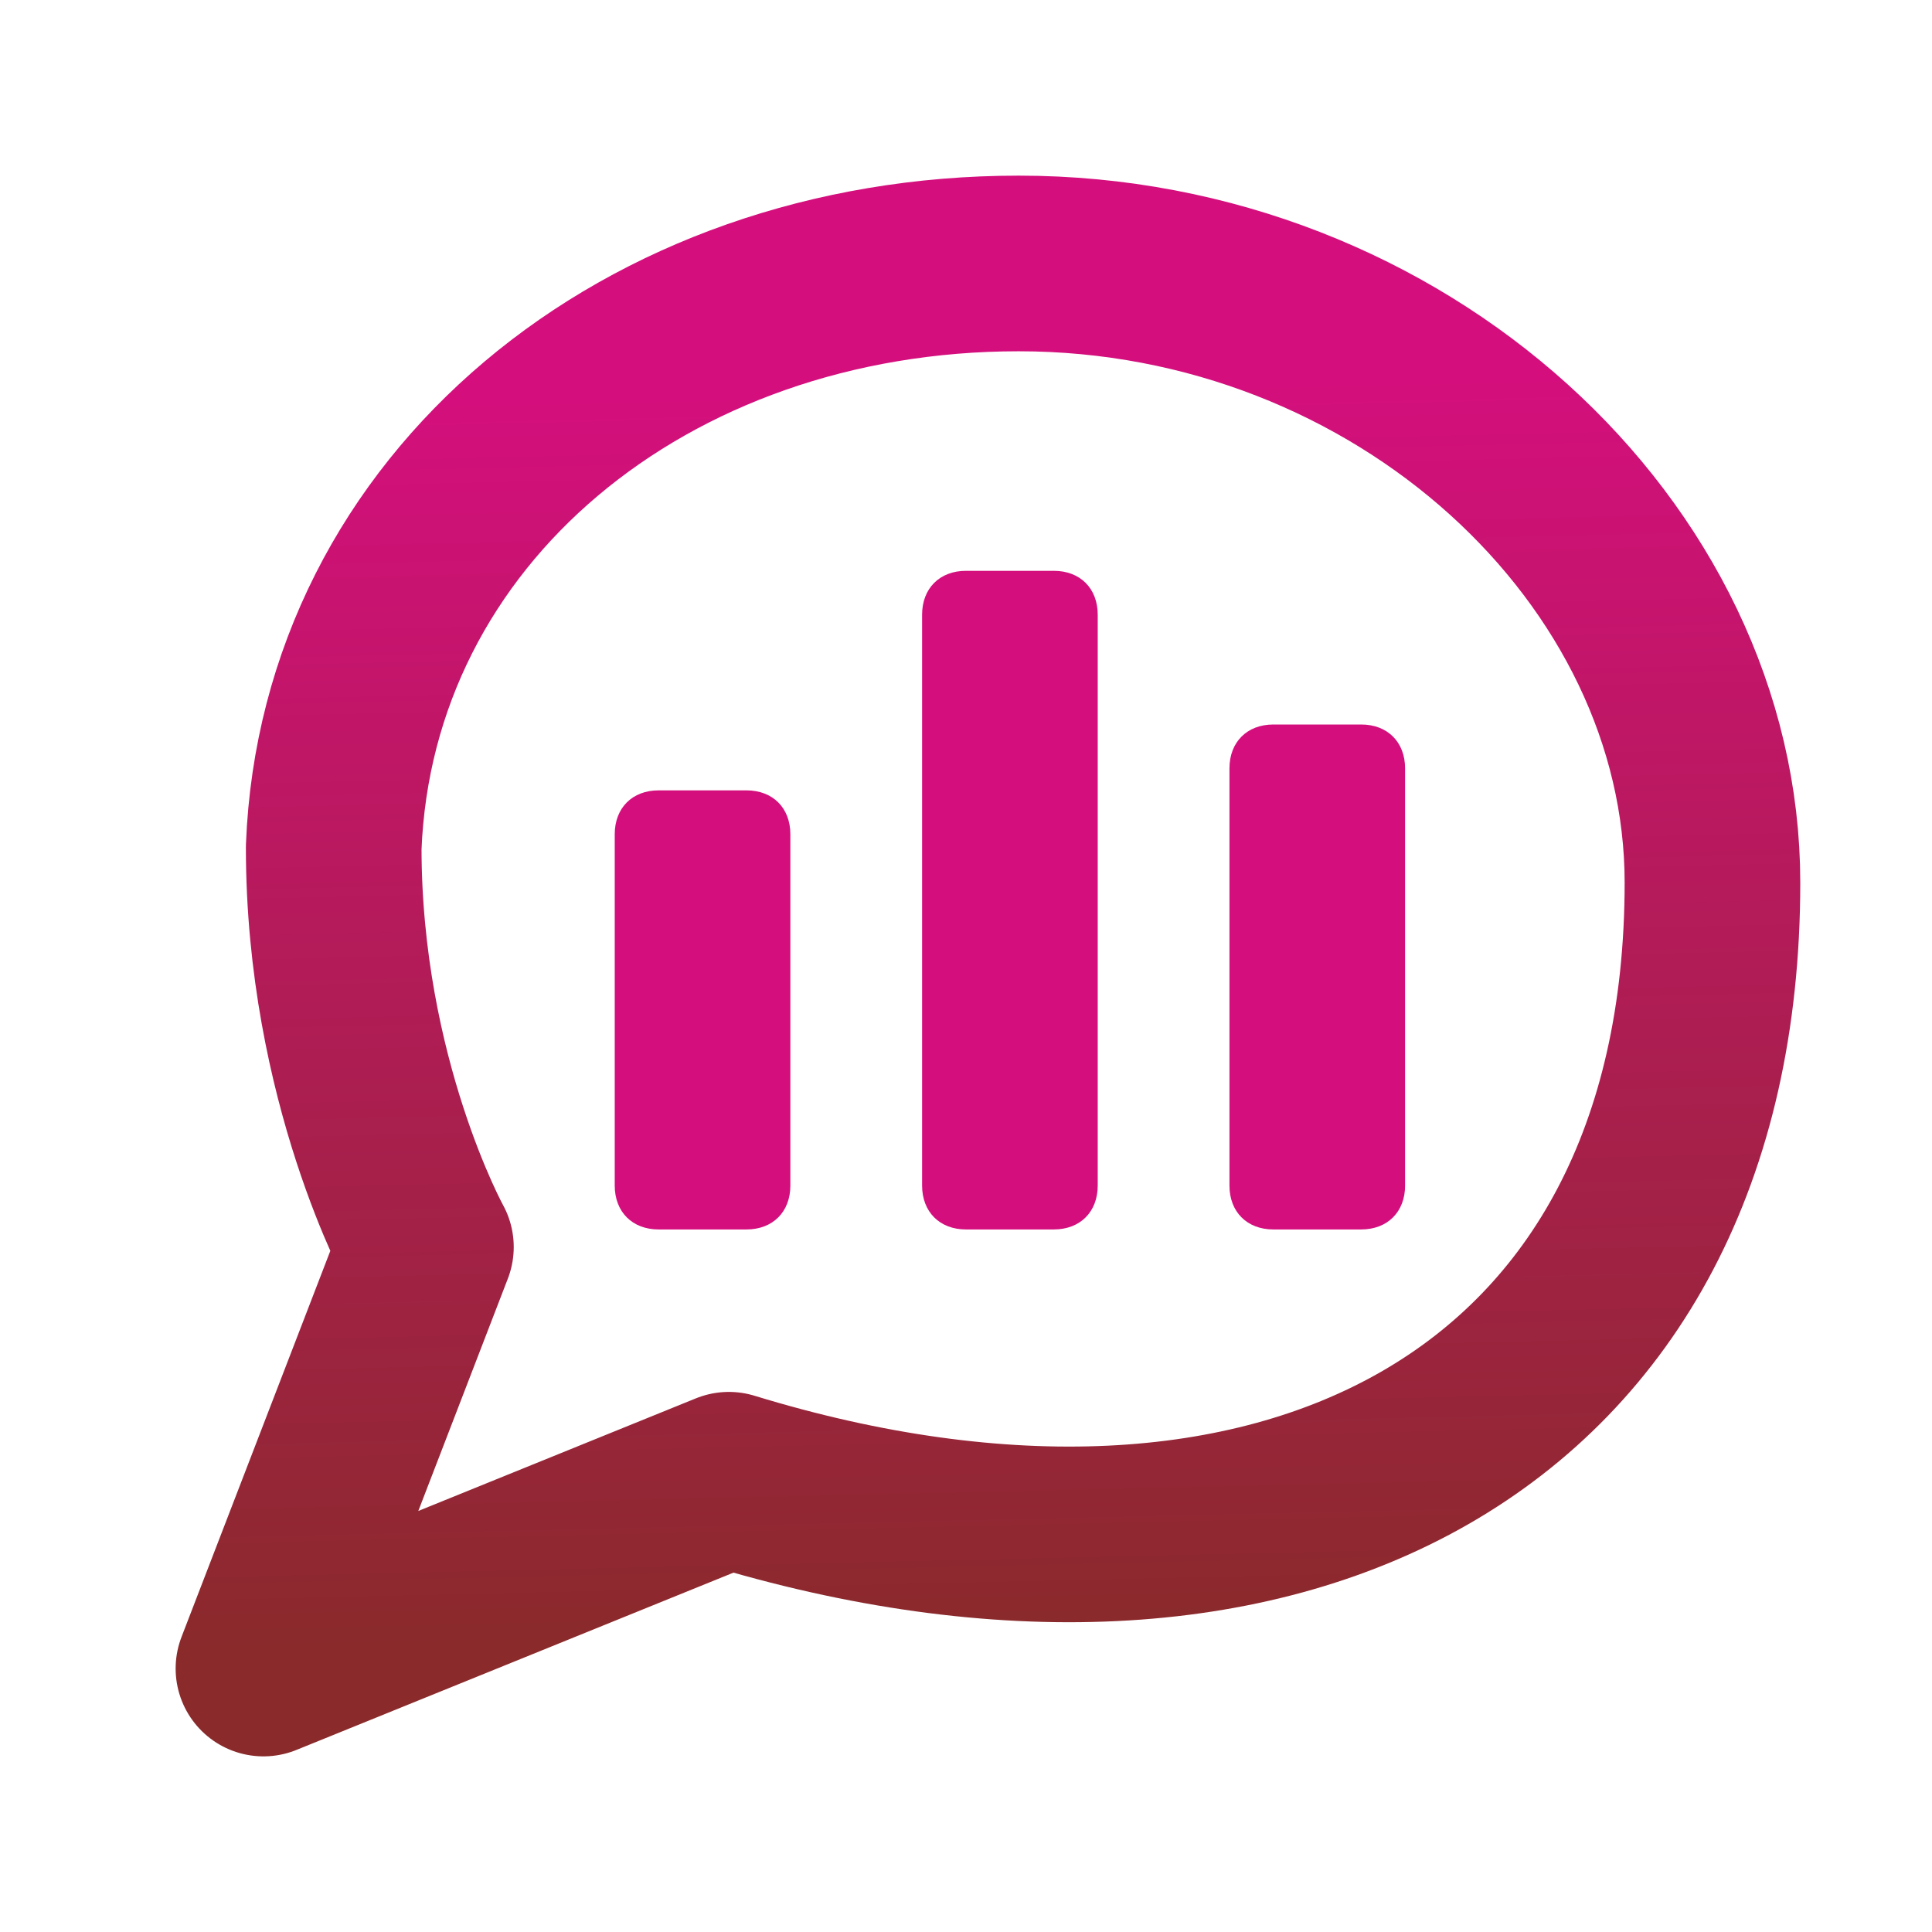
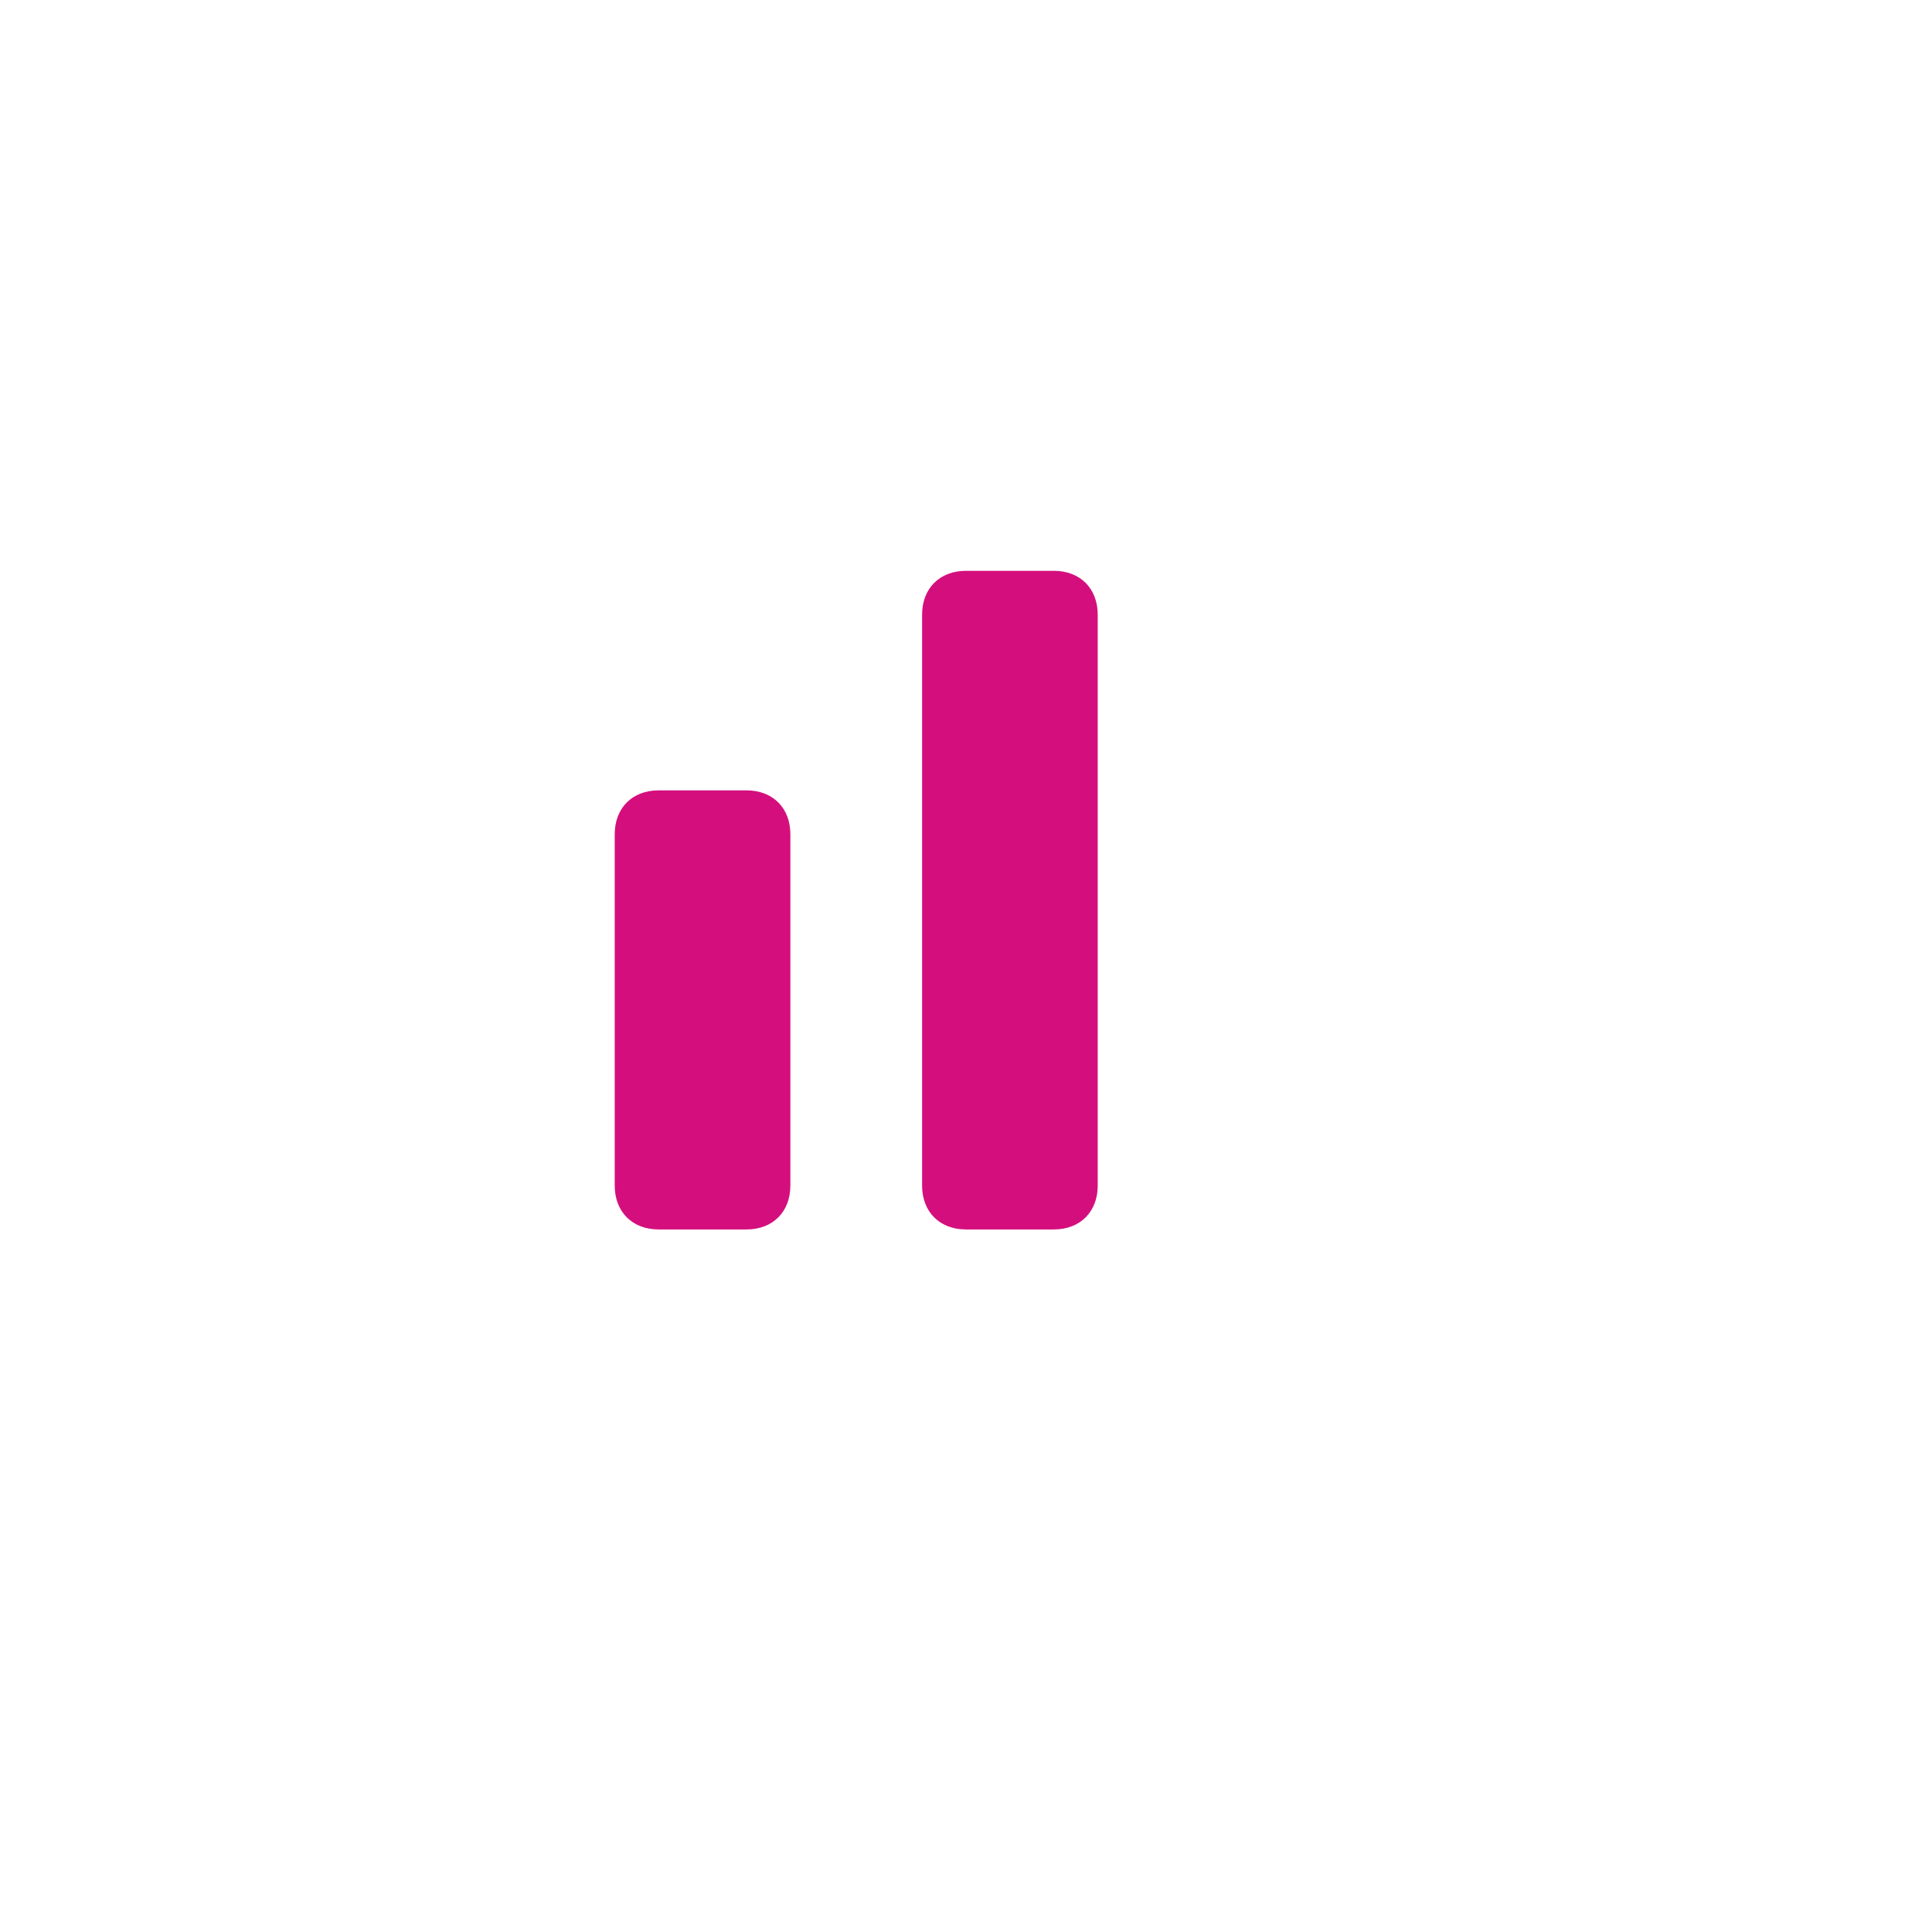
<svg xmlns="http://www.w3.org/2000/svg" version="1.1" id="Layer_1" x="0px" y="0px" viewBox="0 0 44 44" style="enable-background:new 0 0 44 44;" xml:space="preserve">
  <style type="text/css">
	.st0{fill:none;stroke:url(#SVGID_1_);stroke-width:4;stroke-linecap:round;stroke-linejoin:round;stroke-miterlimit:10;}
	.st1{fill-rule:evenodd;clip-rule:evenodd;fill:#D40F7D;}
</style>
  <linearGradient id="SVGID_1_" gradientUnits="userSpaceOnUse" x1="22.689" y1="8.767" x2="22.037" y2="37.168" gradientTransform="matrix(1 0 0 -1 0 46)">
    <stop offset="0" style="stop-color:#8A2A2B" />
    <stop offset="1" style="stop-color:#D40F7D" />
  </linearGradient>
-   <path class="st0" d="M7.6,19.3c0,5.3,2.1,9.1,2.1,9.1L6,38l10.6-4.3C29,37.5,39,32.5,39,20.1C39,12.6,31.9,6,23.2,6  C14.7,6,7.9,11.6,7.6,19.3z" />
  <path class="st1" d="M17,18c0.6,0,1,0.4,1,1v8c0,0.6-0.4,1-1,1h-2c-0.6,0-1-0.4-1-1v-8c0-0.6,0.4-1,1-1H17z" />
  <path class="st1" d="M24,13c0.6,0,1,0.4,1,1v13c0,0.6-0.4,1-1,1h-2c-0.6,0-1-0.4-1-1V14c0-0.6,0.4-1,1-1H24z" />
-   <path class="st1" d="M31,16.5c0.6,0,1,0.4,1,1V27c0,0.6-0.4,1-1,1h-2c-0.6,0-1-0.4-1-1v-9.5c0-0.6,0.4-1,1-1H31z" />
</svg>